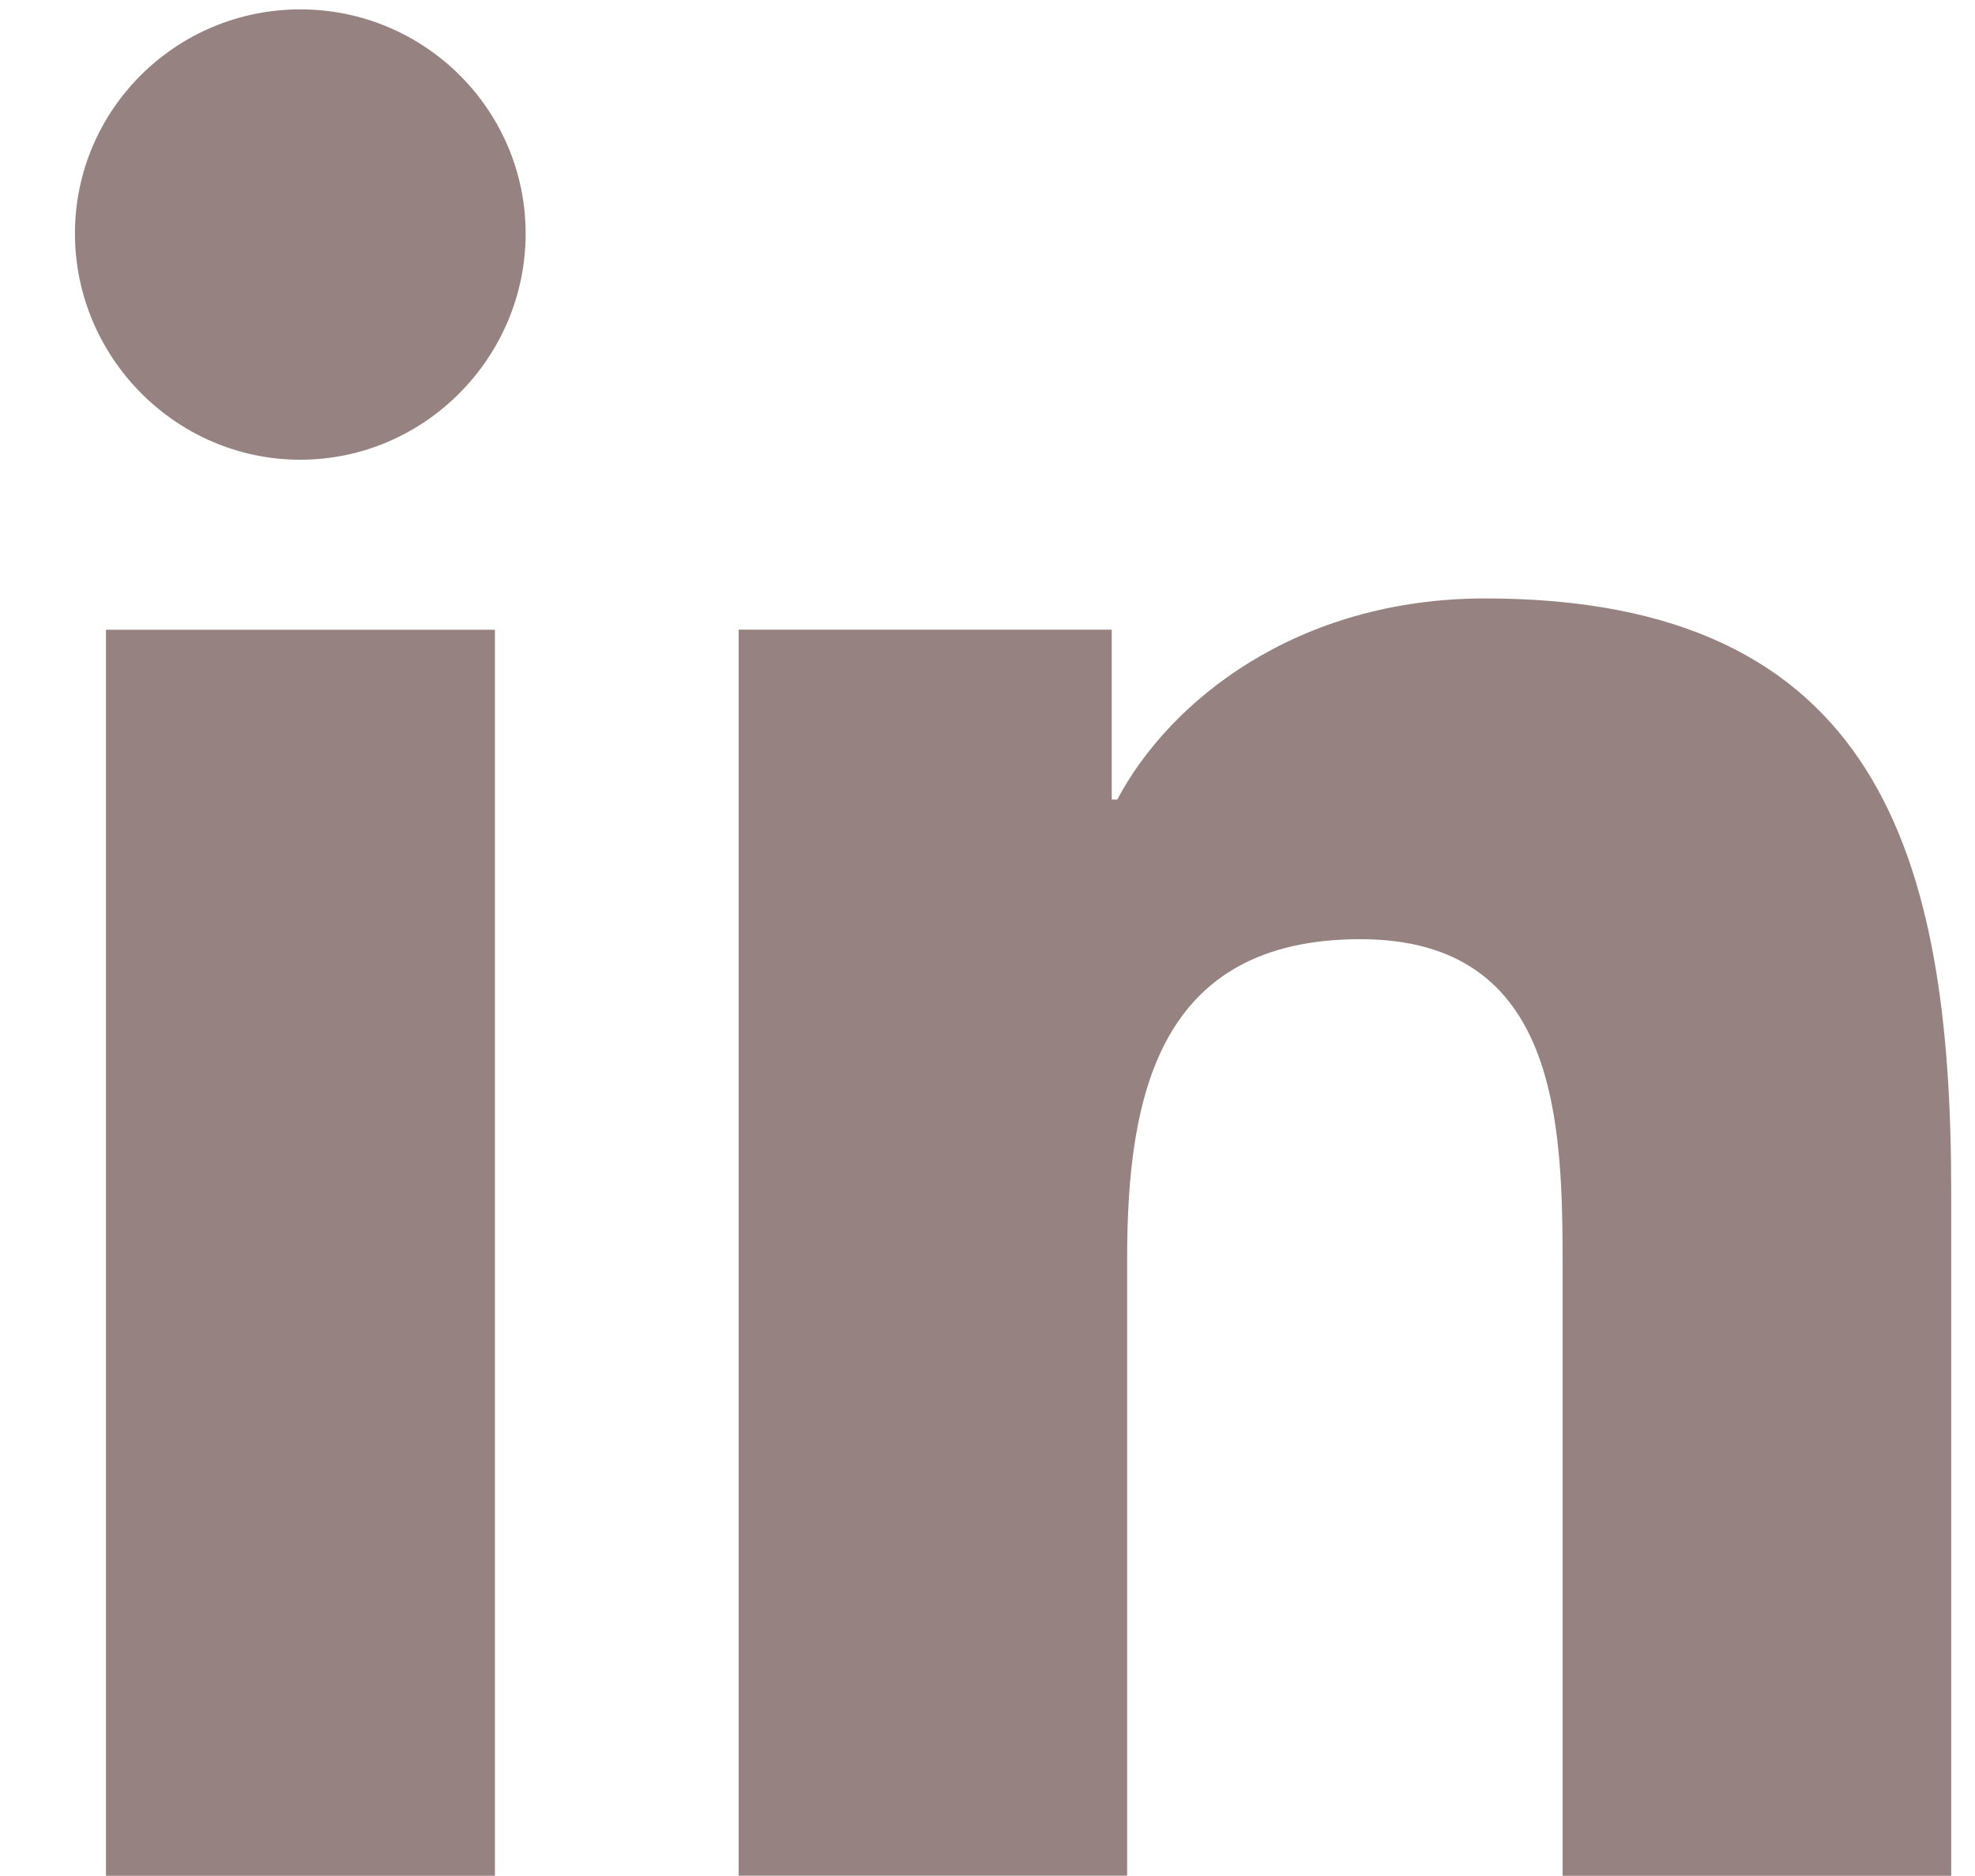
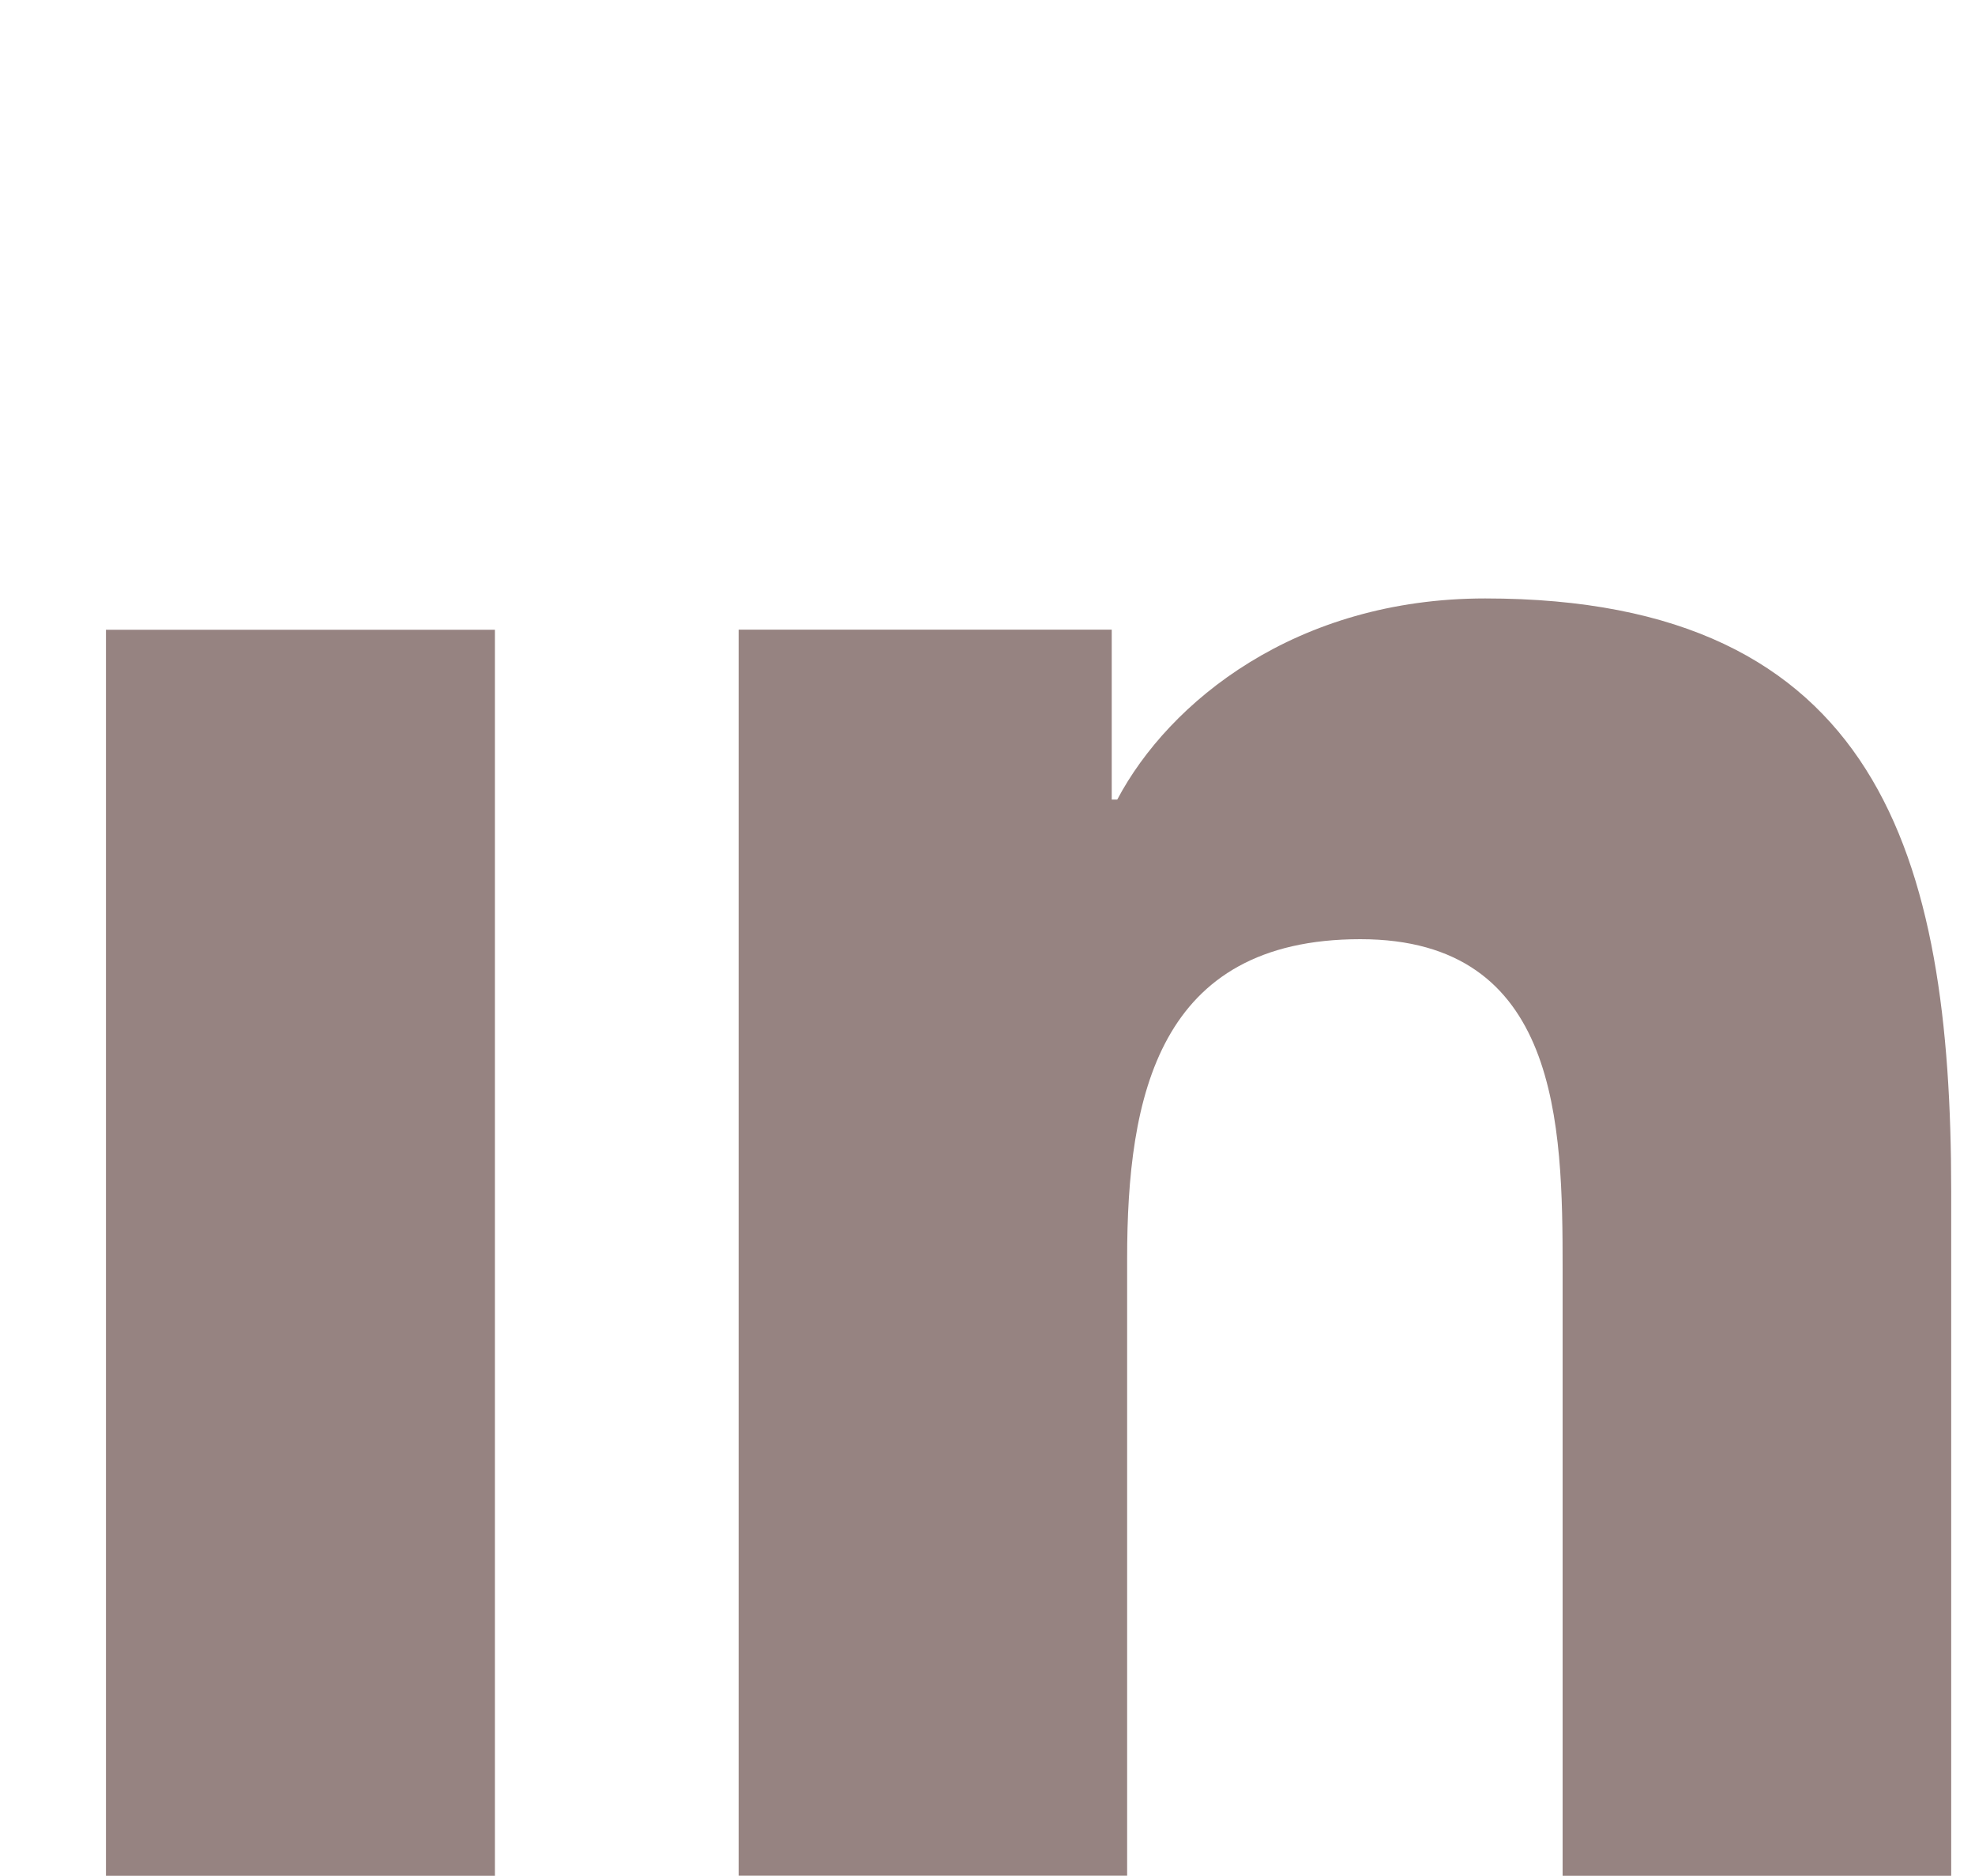
<svg xmlns="http://www.w3.org/2000/svg" width="20" height="19" viewBox="0 0 20 19" fill="none">
  <g clip-path="url(#clip0_11_994)">
    <path d="M19.755 18.998L19.759 18.997V12.065C19.759 8.673 19.026 6.061 15.04 6.061C13.124 6.061 11.839 7.106 11.314 8.098H11.258V6.377H7.48V18.997H11.414V12.748C11.414 11.103 11.728 9.512 13.776 9.512C15.794 9.512 15.824 11.39 15.824 12.854V18.998H19.755Z" fill="#968381" />
    <path d="M1.073 6.378H5.012V18.998H1.073V6.378Z" fill="#968381" />
-     <path d="M3.041 0.095C1.781 0.095 0.759 1.112 0.759 2.365C0.759 3.618 1.781 4.656 3.041 4.656C4.301 4.656 5.323 3.618 5.323 2.365C5.322 1.112 4.3 0.095 3.041 0.095Z" fill="#968381" />
  </g>
  <defs>
    <clipPath id="clip0_11_994">
      <rect width="19" height="18.903" fill="white" transform="translate(0.759 0.095)" />
    </clipPath>
  </defs>
</svg>